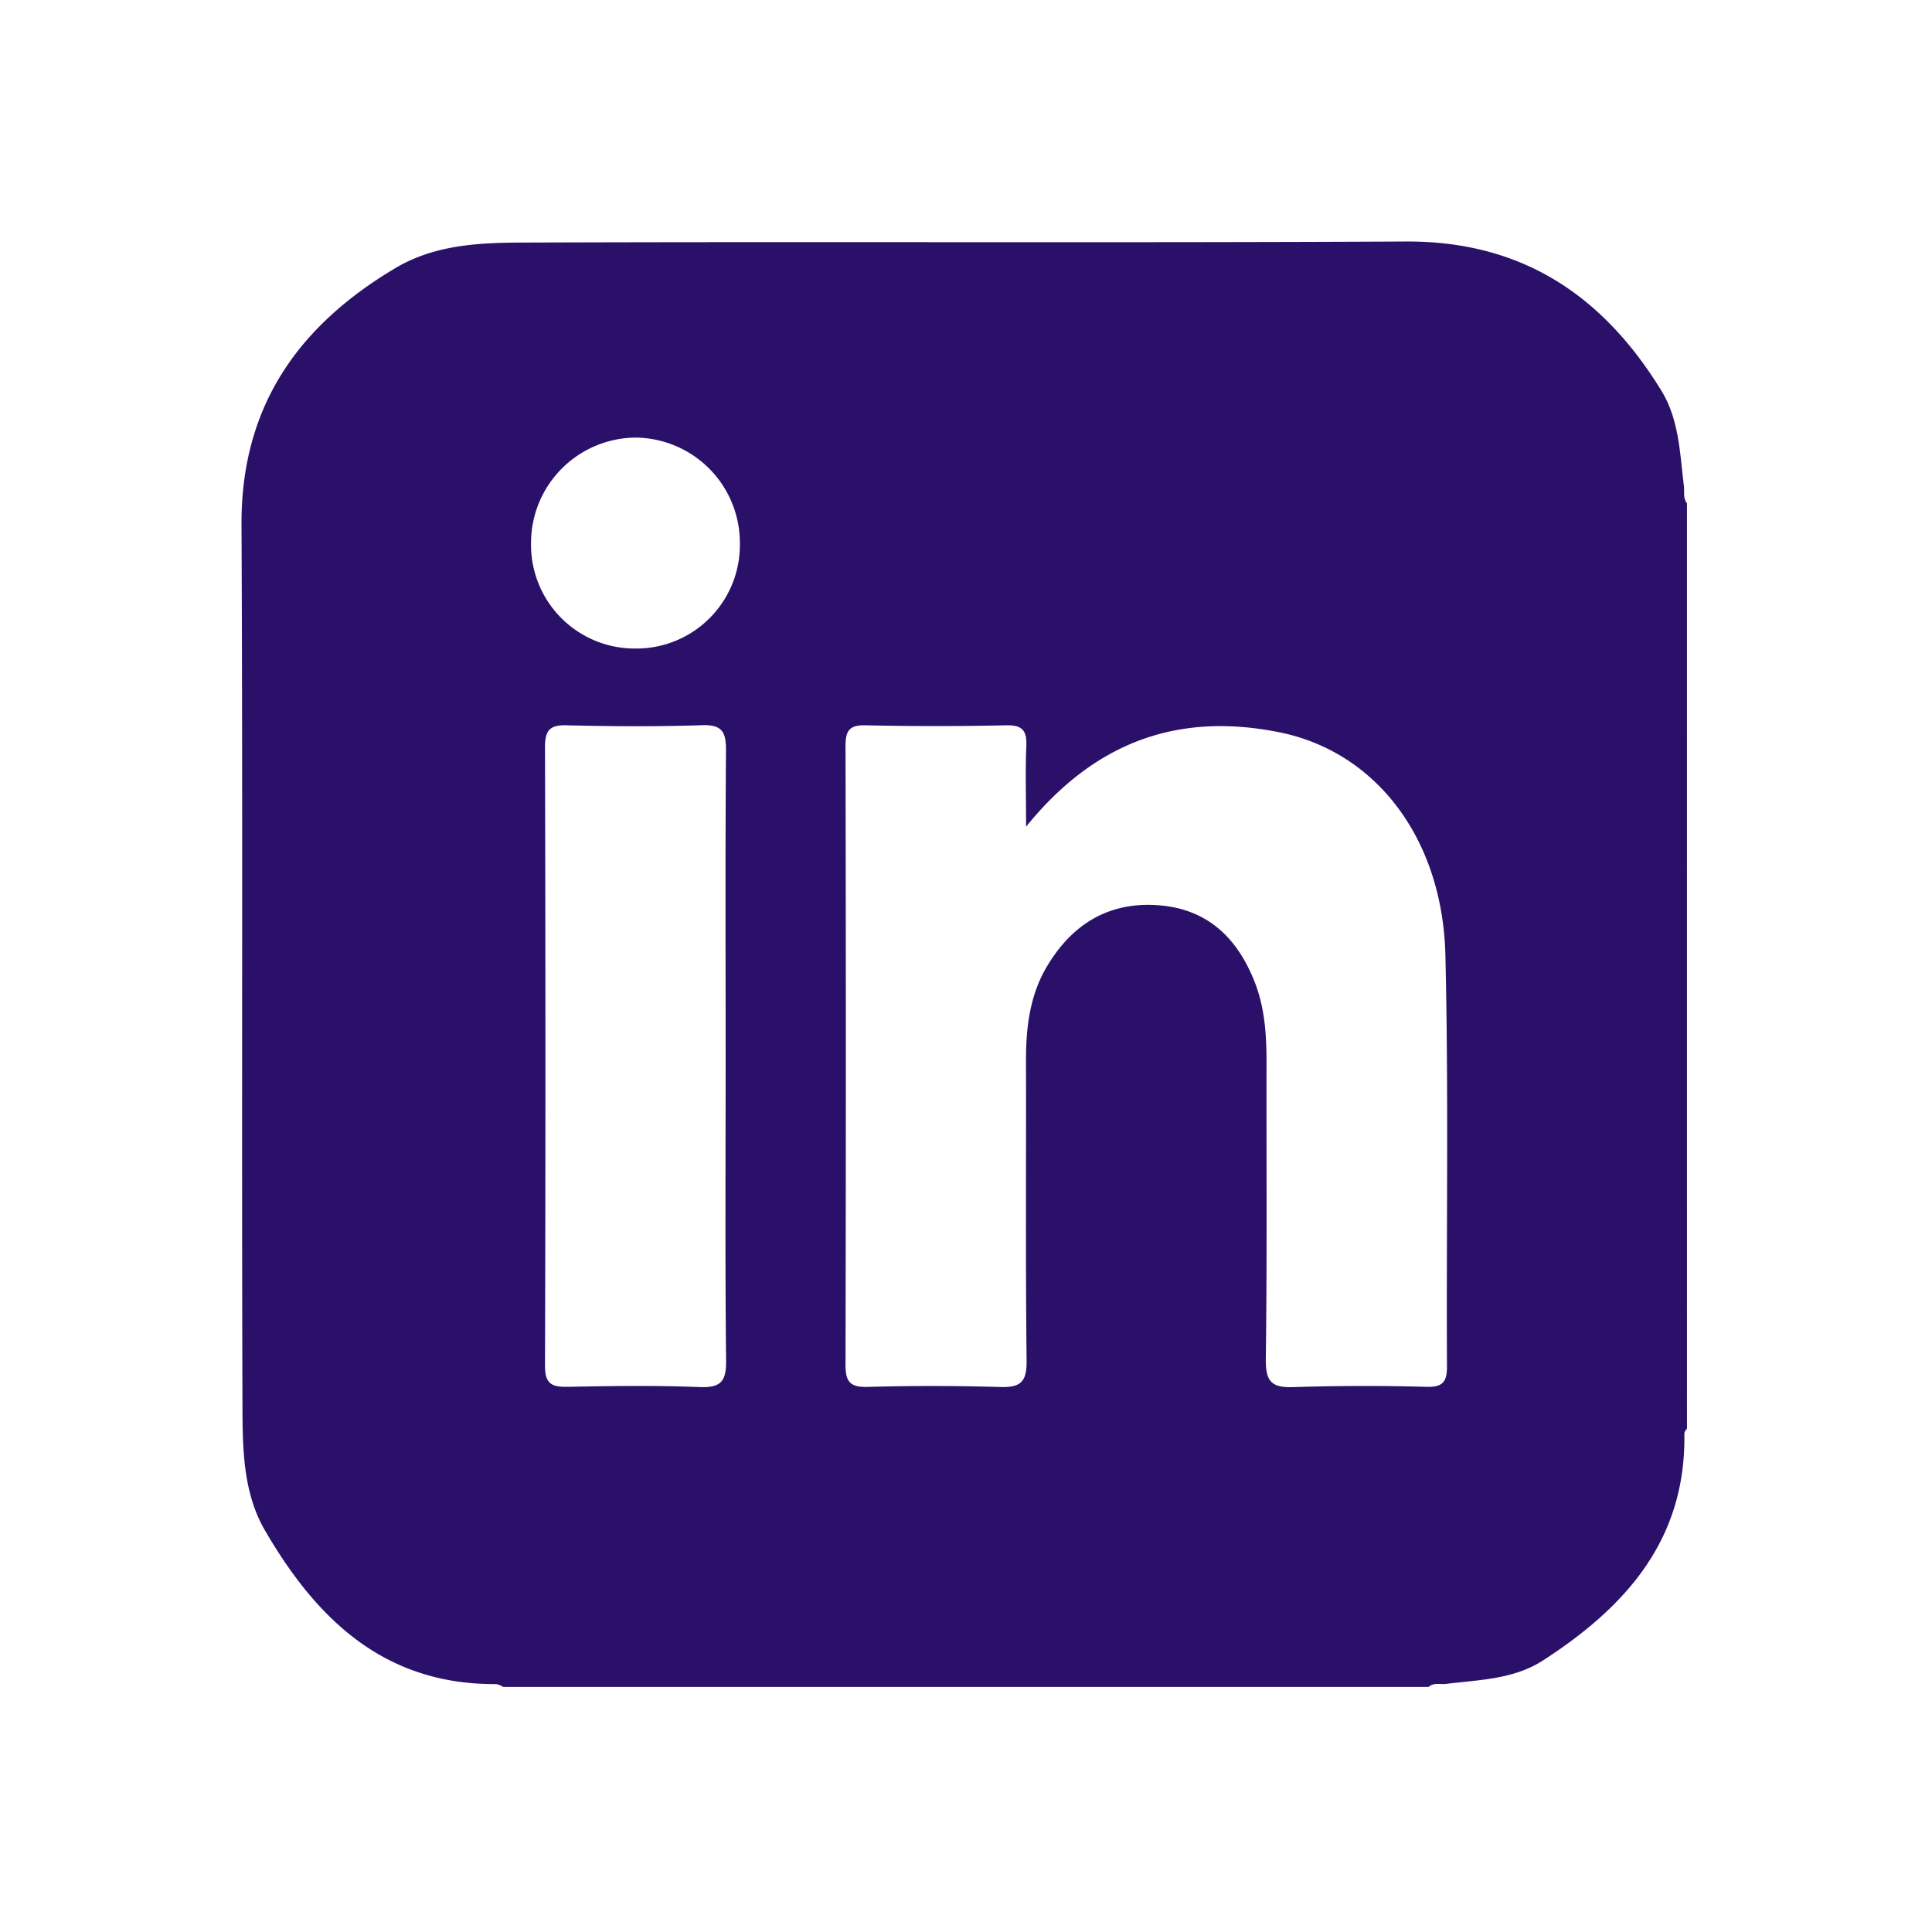
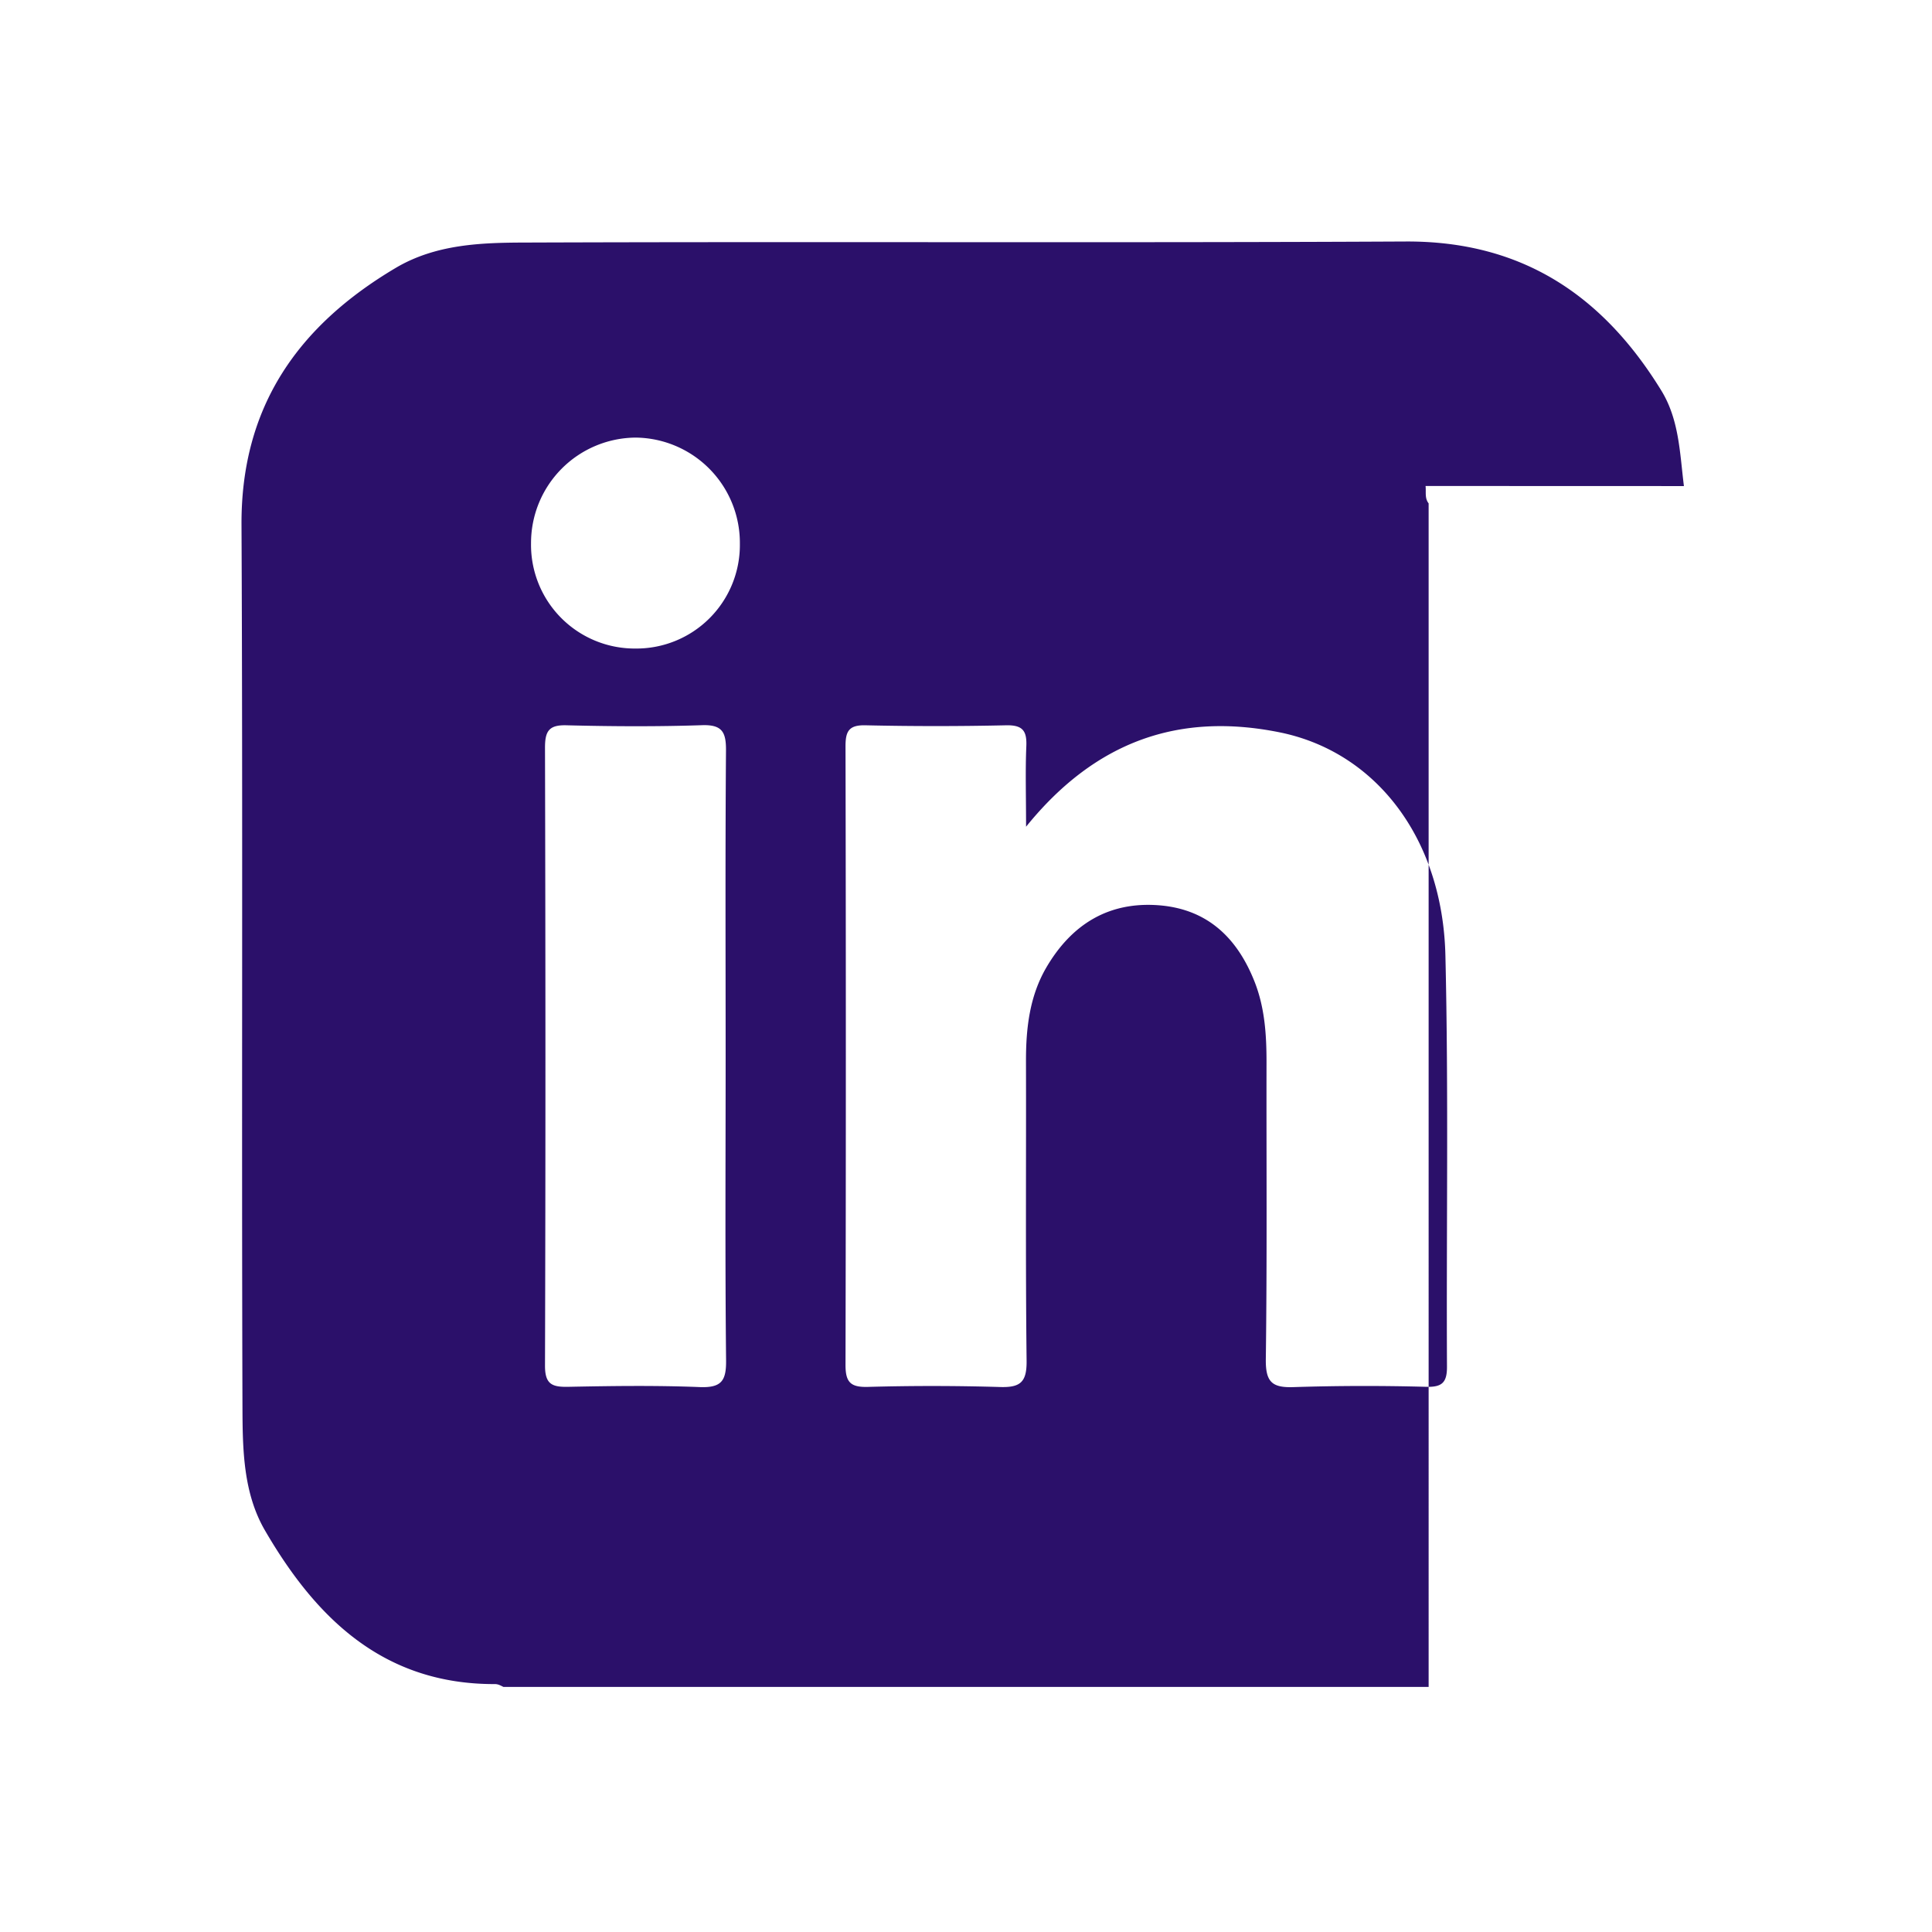
<svg xmlns="http://www.w3.org/2000/svg" width="22" height="22" fill="none">
-   <path fill="#2B106A" fill-rule="evenodd" d="M16.477 15.562c.001.182-.057.234-.234.23a25.508 25.508 0 0 0-1.505.003c-.252.01-.327-.055-.324-.317.015-1.128.006-2.257.008-3.386 0-.31-.02-.616-.134-.908-.193-.492-.525-.825-1.075-.874-.586-.051-1.012.216-1.3.71-.188.324-.23.685-.23 1.055.003 1.14-.006 2.28.007 3.42.003.246-.072.307-.307.299a26.126 26.126 0 0 0-1.505-.001c-.192.004-.25-.053-.25-.249.005-2.348.005-4.697 0-7.045 0-.168.035-.244.225-.24.535.012 1.071.012 1.607 0 .186-.003.234.064.227.237-.012.281-.003.563-.003.918.794-.982 1.75-1.304 2.886-1.075 1.1.222 1.857 1.212 1.889 2.538.037 1.56.01 3.123.018 4.685zM7.233 7.385a1.181 1.181 0 0 1-1.186-1.2A1.2 1.2 0 0 1 7.24 4.983a1.199 1.199 0 0 1 1.185 1.208 1.179 1.179 0 0 1-1.192 1.194zm.737 8.41c-.5-.02-1.003-.013-1.504-.003-.18.003-.26-.03-.26-.239.007-2.347.006-4.693 0-7.04 0-.189.046-.26.246-.254.512.013 1.026.016 1.538-.001.235-.009.279.079.277.292-.009 1.162-.004 2.323-.004 3.486 0 1.15-.007 2.301.005 3.452.003.234-.051.316-.298.307zm11.205-10.26c-.047-.374-.053-.758-.26-1.092-.667-1.083-1.588-1.7-2.909-1.693-3.34.017-6.682 0-10.023.012-.502.001-1.018.018-1.474.287-1.113.659-1.766 1.58-1.759 2.929.016 3.352 0 6.704.011 10.057.002.473.009.967.256 1.392.585 1.007 1.355 1.754 2.62 1.75.036 0 .065.017.095.032h10.536c.058-.052.13-.026.196-.034.378-.047.77-.05 1.106-.267.94-.607 1.63-1.373 1.61-2.582 0-.021.014-.04.03-.058V5.732c-.047-.06-.027-.131-.035-.198z" clip-rule="evenodd" />
+   <path fill="#2B106A" fill-rule="evenodd" d="M16.477 15.562c.001.182-.057.234-.234.23a25.508 25.508 0 0 0-1.505.003c-.252.01-.327-.055-.324-.317.015-1.128.006-2.257.008-3.386 0-.31-.02-.616-.134-.908-.193-.492-.525-.825-1.075-.874-.586-.051-1.012.216-1.3.71-.188.324-.23.685-.23 1.055.003 1.14-.006 2.28.007 3.42.003.246-.072.307-.307.299a26.126 26.126 0 0 0-1.505-.001c-.192.004-.25-.053-.25-.249.005-2.348.005-4.697 0-7.045 0-.168.035-.244.225-.24.535.012 1.071.012 1.607 0 .186-.003.234.064.227.237-.012.281-.003.563-.003.918.794-.982 1.75-1.304 2.886-1.075 1.1.222 1.857 1.212 1.889 2.538.037 1.56.01 3.123.018 4.685zM7.233 7.385a1.181 1.181 0 0 1-1.186-1.2A1.2 1.2 0 0 1 7.24 4.983a1.199 1.199 0 0 1 1.185 1.208 1.179 1.179 0 0 1-1.192 1.194zm.737 8.41c-.5-.02-1.003-.013-1.504-.003-.18.003-.26-.03-.26-.239.007-2.347.006-4.693 0-7.04 0-.189.046-.26.246-.254.512.013 1.026.016 1.538-.001.235-.009.279.079.277.292-.009 1.162-.004 2.323-.004 3.486 0 1.15-.007 2.301.005 3.452.003.234-.051.316-.298.307zm11.205-10.26c-.047-.374-.053-.758-.26-1.092-.667-1.083-1.588-1.7-2.909-1.693-3.34.017-6.682 0-10.023.012-.502.001-1.018.018-1.474.287-1.113.659-1.766 1.58-1.759 2.929.016 3.352 0 6.704.011 10.057.002.473.009.967.256 1.392.585 1.007 1.355 1.754 2.62 1.75.036 0 .065.017.095.032h10.536V5.732c-.047-.06-.027-.131-.035-.198z" clip-rule="evenodd" />
</svg>